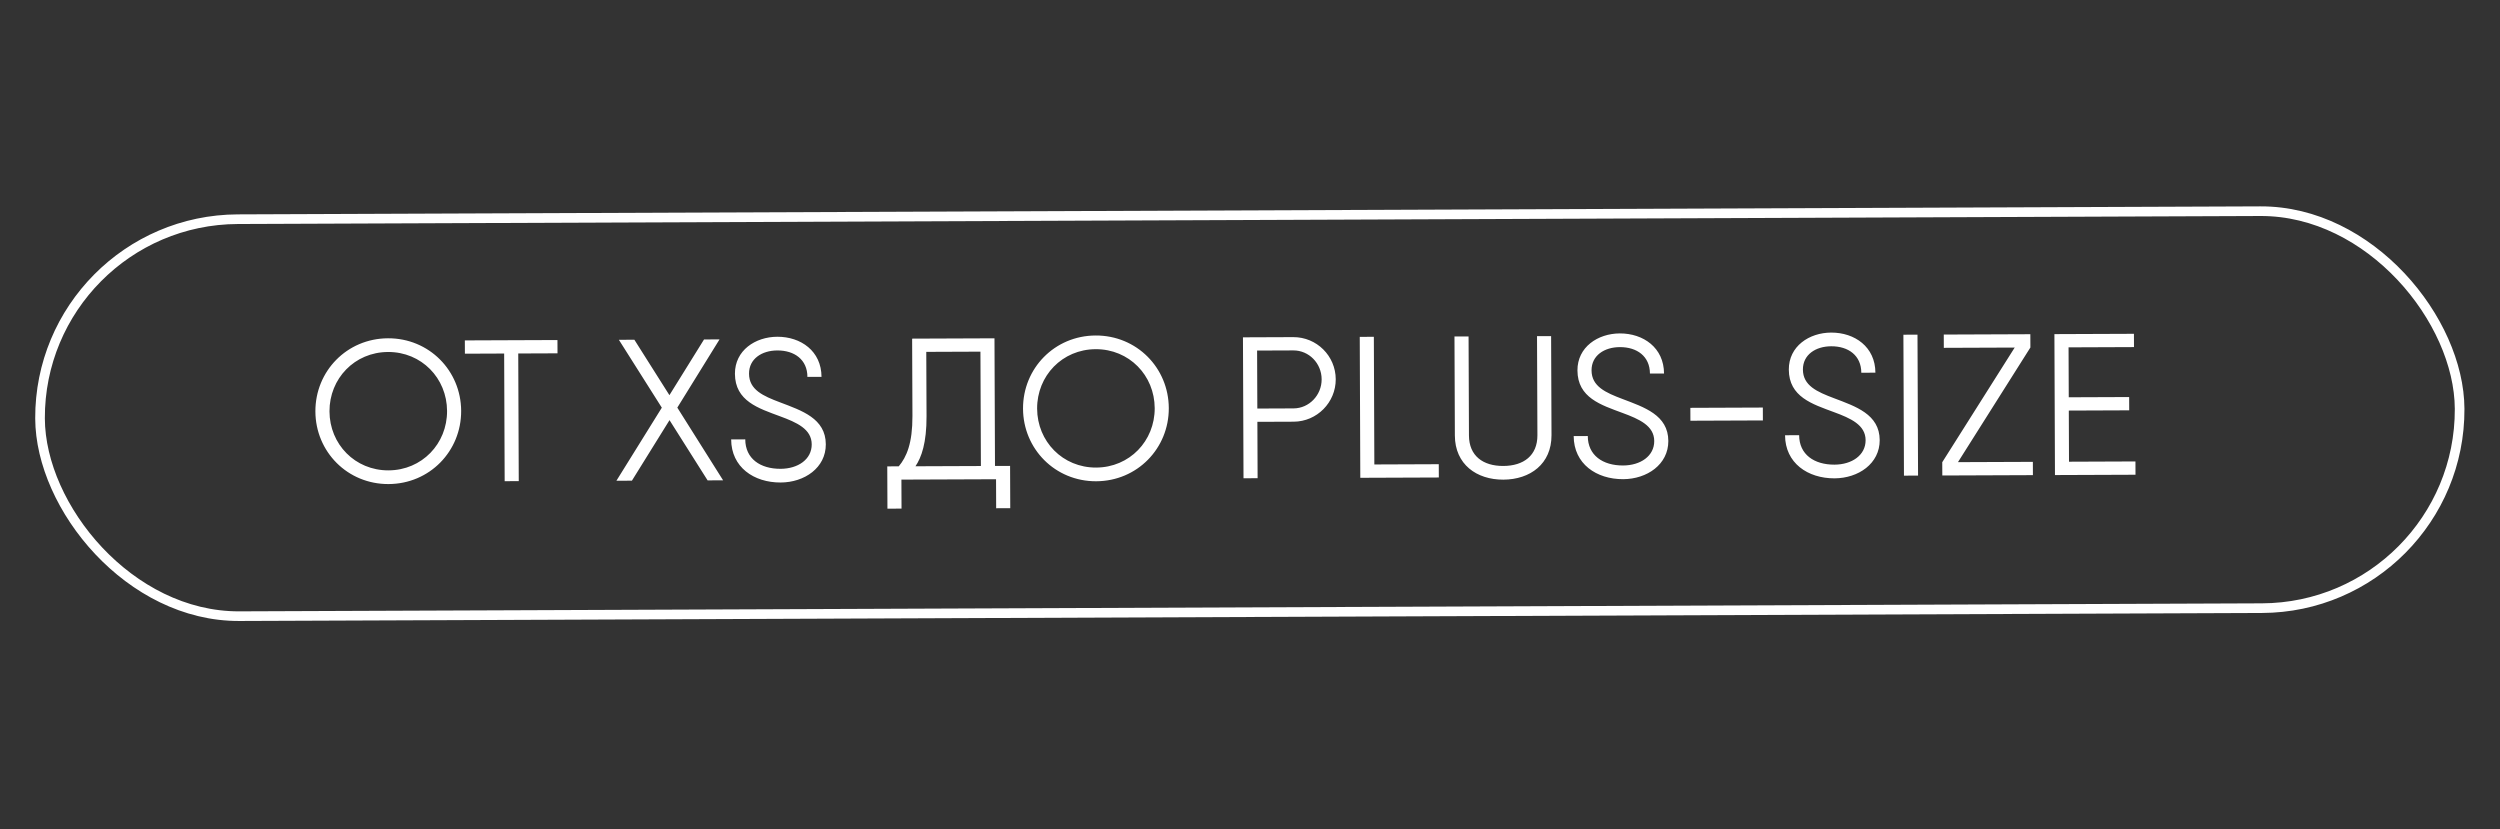
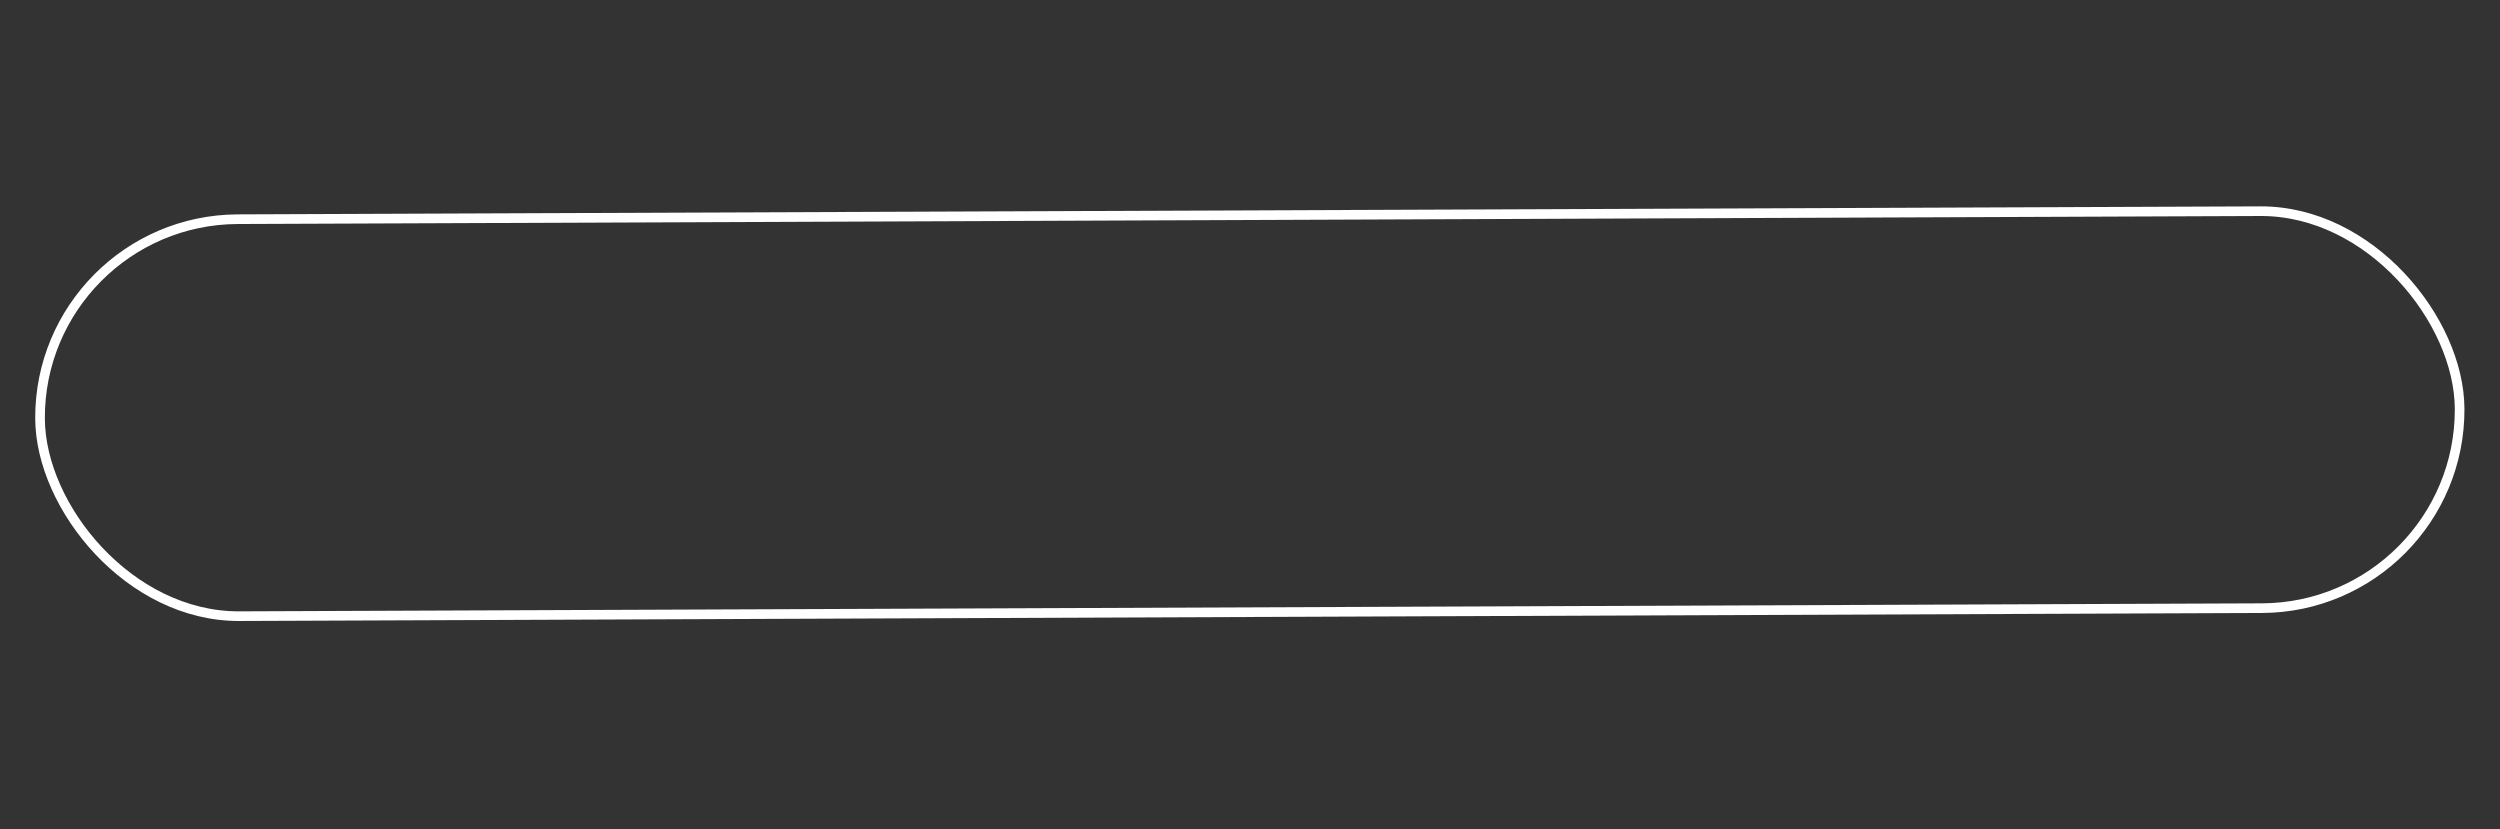
<svg xmlns="http://www.w3.org/2000/svg" width="389" height="129" viewBox="0 0 389 129" fill="none">
  <rect x="0" y="0" width="389" height="129" fill="#333333" stroke="none" />
  <rect x="6.107" y="34.229" width="376.491" height="61.769" rx="30.884" transform="rotate(-0.227 6.107 34.229)" stroke="white" stroke-width="1.5" />
-   <path d="M60.46 75.32C54.069 75.345 49.099 70.29 49.075 64.024C49.05 57.758 53.98 52.664 60.371 52.638C66.762 52.613 71.732 57.669 71.756 63.934C71.781 70.2 66.851 75.295 60.46 75.32ZM60.452 73.19C65.652 73.169 69.584 69.049 69.563 63.943C69.543 58.837 65.58 54.748 60.379 54.769C55.179 54.789 51.247 58.909 51.268 64.015C51.288 69.122 55.251 73.21 60.452 73.19ZM86.74 52.91L86.749 54.978L80.639 55.002L80.718 74.864L78.525 74.873L78.447 55.01L72.338 55.035L72.329 52.967L80.631 52.934L86.74 52.91ZM112.516 74.738L110.104 74.748L104.177 65.373L98.325 74.794L95.912 74.804L102.979 63.435L96.296 52.872L98.708 52.863L104.162 61.488L109.547 52.82L111.96 52.81L105.391 63.425L112.516 74.738ZM121.471 75.079C117.304 75.095 113.786 72.697 113.769 68.374L115.962 68.365C115.974 71.372 118.298 72.961 121.462 72.948C124.157 72.938 126.313 71.488 126.303 69.138C126.294 66.757 123.972 65.733 121.367 64.772C118.042 63.532 114.372 62.419 114.355 58.158C114.341 54.524 117.528 52.412 120.943 52.399C124.608 52.384 127.812 54.627 127.828 58.637L125.635 58.646C125.625 55.952 123.614 54.519 120.951 54.529C118.539 54.539 116.539 55.831 116.548 58.149C116.558 60.656 118.755 61.618 121.39 62.61C124.716 63.882 128.48 65.088 128.496 69.13C128.511 72.795 125.168 75.064 121.471 75.079ZM154.82 72.503L157.169 72.494L157.178 74.561L157.196 79.073L155.003 79.082L154.985 74.57L152.635 74.579L140.26 74.628L140.278 79.14L138.085 79.148L138.063 73.509L138.059 72.569L139.845 72.562C141.061 71.116 141.992 68.982 141.976 64.722L141.928 52.692L154.741 52.641L154.82 72.503ZM142.445 72.552L152.627 72.512L152.556 54.717L144.129 54.751L144.169 64.776C144.185 68.911 143.38 71.17 142.445 72.552ZM170.569 74.885C164.178 74.91 159.208 69.854 159.183 63.589C159.158 57.323 164.088 52.228 170.479 52.203C176.87 52.178 181.84 57.233 181.865 63.499C181.889 69.764 176.96 74.859 170.569 74.885ZM170.56 72.754C175.761 72.734 179.692 68.614 179.672 63.507C179.651 58.401 175.688 54.312 170.487 54.333C165.287 54.354 161.356 58.473 161.376 63.58C161.396 68.686 165.36 72.775 170.56 72.754ZM201.236 52.457C204.87 52.443 207.826 55.376 207.841 59.01C207.855 62.613 204.922 65.601 201.288 65.615L195.649 65.637L195.683 74.409L193.49 74.418L193.404 52.488L195.597 52.479L201.236 52.457ZM201.28 63.547C203.692 63.538 205.658 61.494 205.648 59.019C205.638 56.512 203.656 54.515 201.244 54.525L195.605 54.547L195.641 63.57L201.28 63.547ZM213.848 72.27L223.873 72.23L223.881 74.298L211.663 74.346L211.577 52.416L213.77 52.407L213.848 72.27ZM233.923 74.634C229.756 74.65 226.394 72.251 226.377 67.771L226.316 52.358L228.509 52.349L228.57 67.763C228.582 70.927 230.75 72.516 233.914 72.504C237.078 72.491 239.234 70.885 239.221 67.721L239.16 52.307L241.353 52.298L241.414 67.712C241.432 72.192 238.089 74.617 233.923 74.634ZM252.567 74.56C248.4 74.577 244.882 72.178 244.865 67.855L247.058 67.846C247.07 70.854 249.394 72.442 252.558 72.43C255.253 72.419 257.409 70.969 257.399 68.62C257.39 66.239 255.067 65.214 252.463 64.253C249.138 63.013 245.468 61.9 245.451 57.639C245.436 54.005 248.624 51.894 252.038 51.88C255.704 51.866 258.908 54.109 258.924 58.119L256.731 58.127C256.72 55.433 254.71 54 252.047 54.011C249.635 54.02 247.635 55.312 247.644 57.631C247.654 60.137 249.851 61.099 252.486 62.092C255.812 63.363 259.576 64.57 259.592 68.611C259.607 72.277 256.264 74.546 252.567 74.56ZM263.027 65.465L263.019 63.46L274.297 63.415L274.305 65.42L263.027 65.465ZM285.455 74.43C281.289 74.447 277.77 72.048 277.753 67.725L279.946 67.716C279.958 70.724 282.283 72.312 285.447 72.3C288.141 72.289 290.297 70.839 290.288 68.49C290.279 66.109 287.956 65.084 285.352 64.123C282.026 62.883 278.356 61.77 278.34 57.509C278.325 53.875 281.512 51.764 284.927 51.75C288.593 51.736 291.797 53.978 291.813 57.989L289.62 57.997C289.609 55.303 287.598 53.87 284.936 53.88C282.523 53.89 280.523 55.182 280.533 57.501C280.542 60.007 282.739 60.969 285.375 61.962C288.701 63.233 292.465 64.44 292.481 68.481C292.495 72.147 289.152 74.415 285.455 74.43ZM296.169 52.081L298.362 52.073L298.449 74.003L296.256 74.011L296.169 52.081ZM304.659 71.91L316.313 71.864L316.321 73.932L302.223 73.988L302.215 71.92L313.486 54.081L302.458 54.124L302.45 52.057L315.921 52.003L315.929 54.071L304.659 71.91ZM321.937 71.842L332.276 71.801L332.284 73.869L320.692 73.915L319.752 73.918L319.666 51.989L321.859 51.98L332.04 51.94L332.049 54.007L321.867 54.048L321.898 61.817L331.296 61.78L331.304 63.847L321.906 63.885L321.937 71.842Z" fill="white" />
</svg>